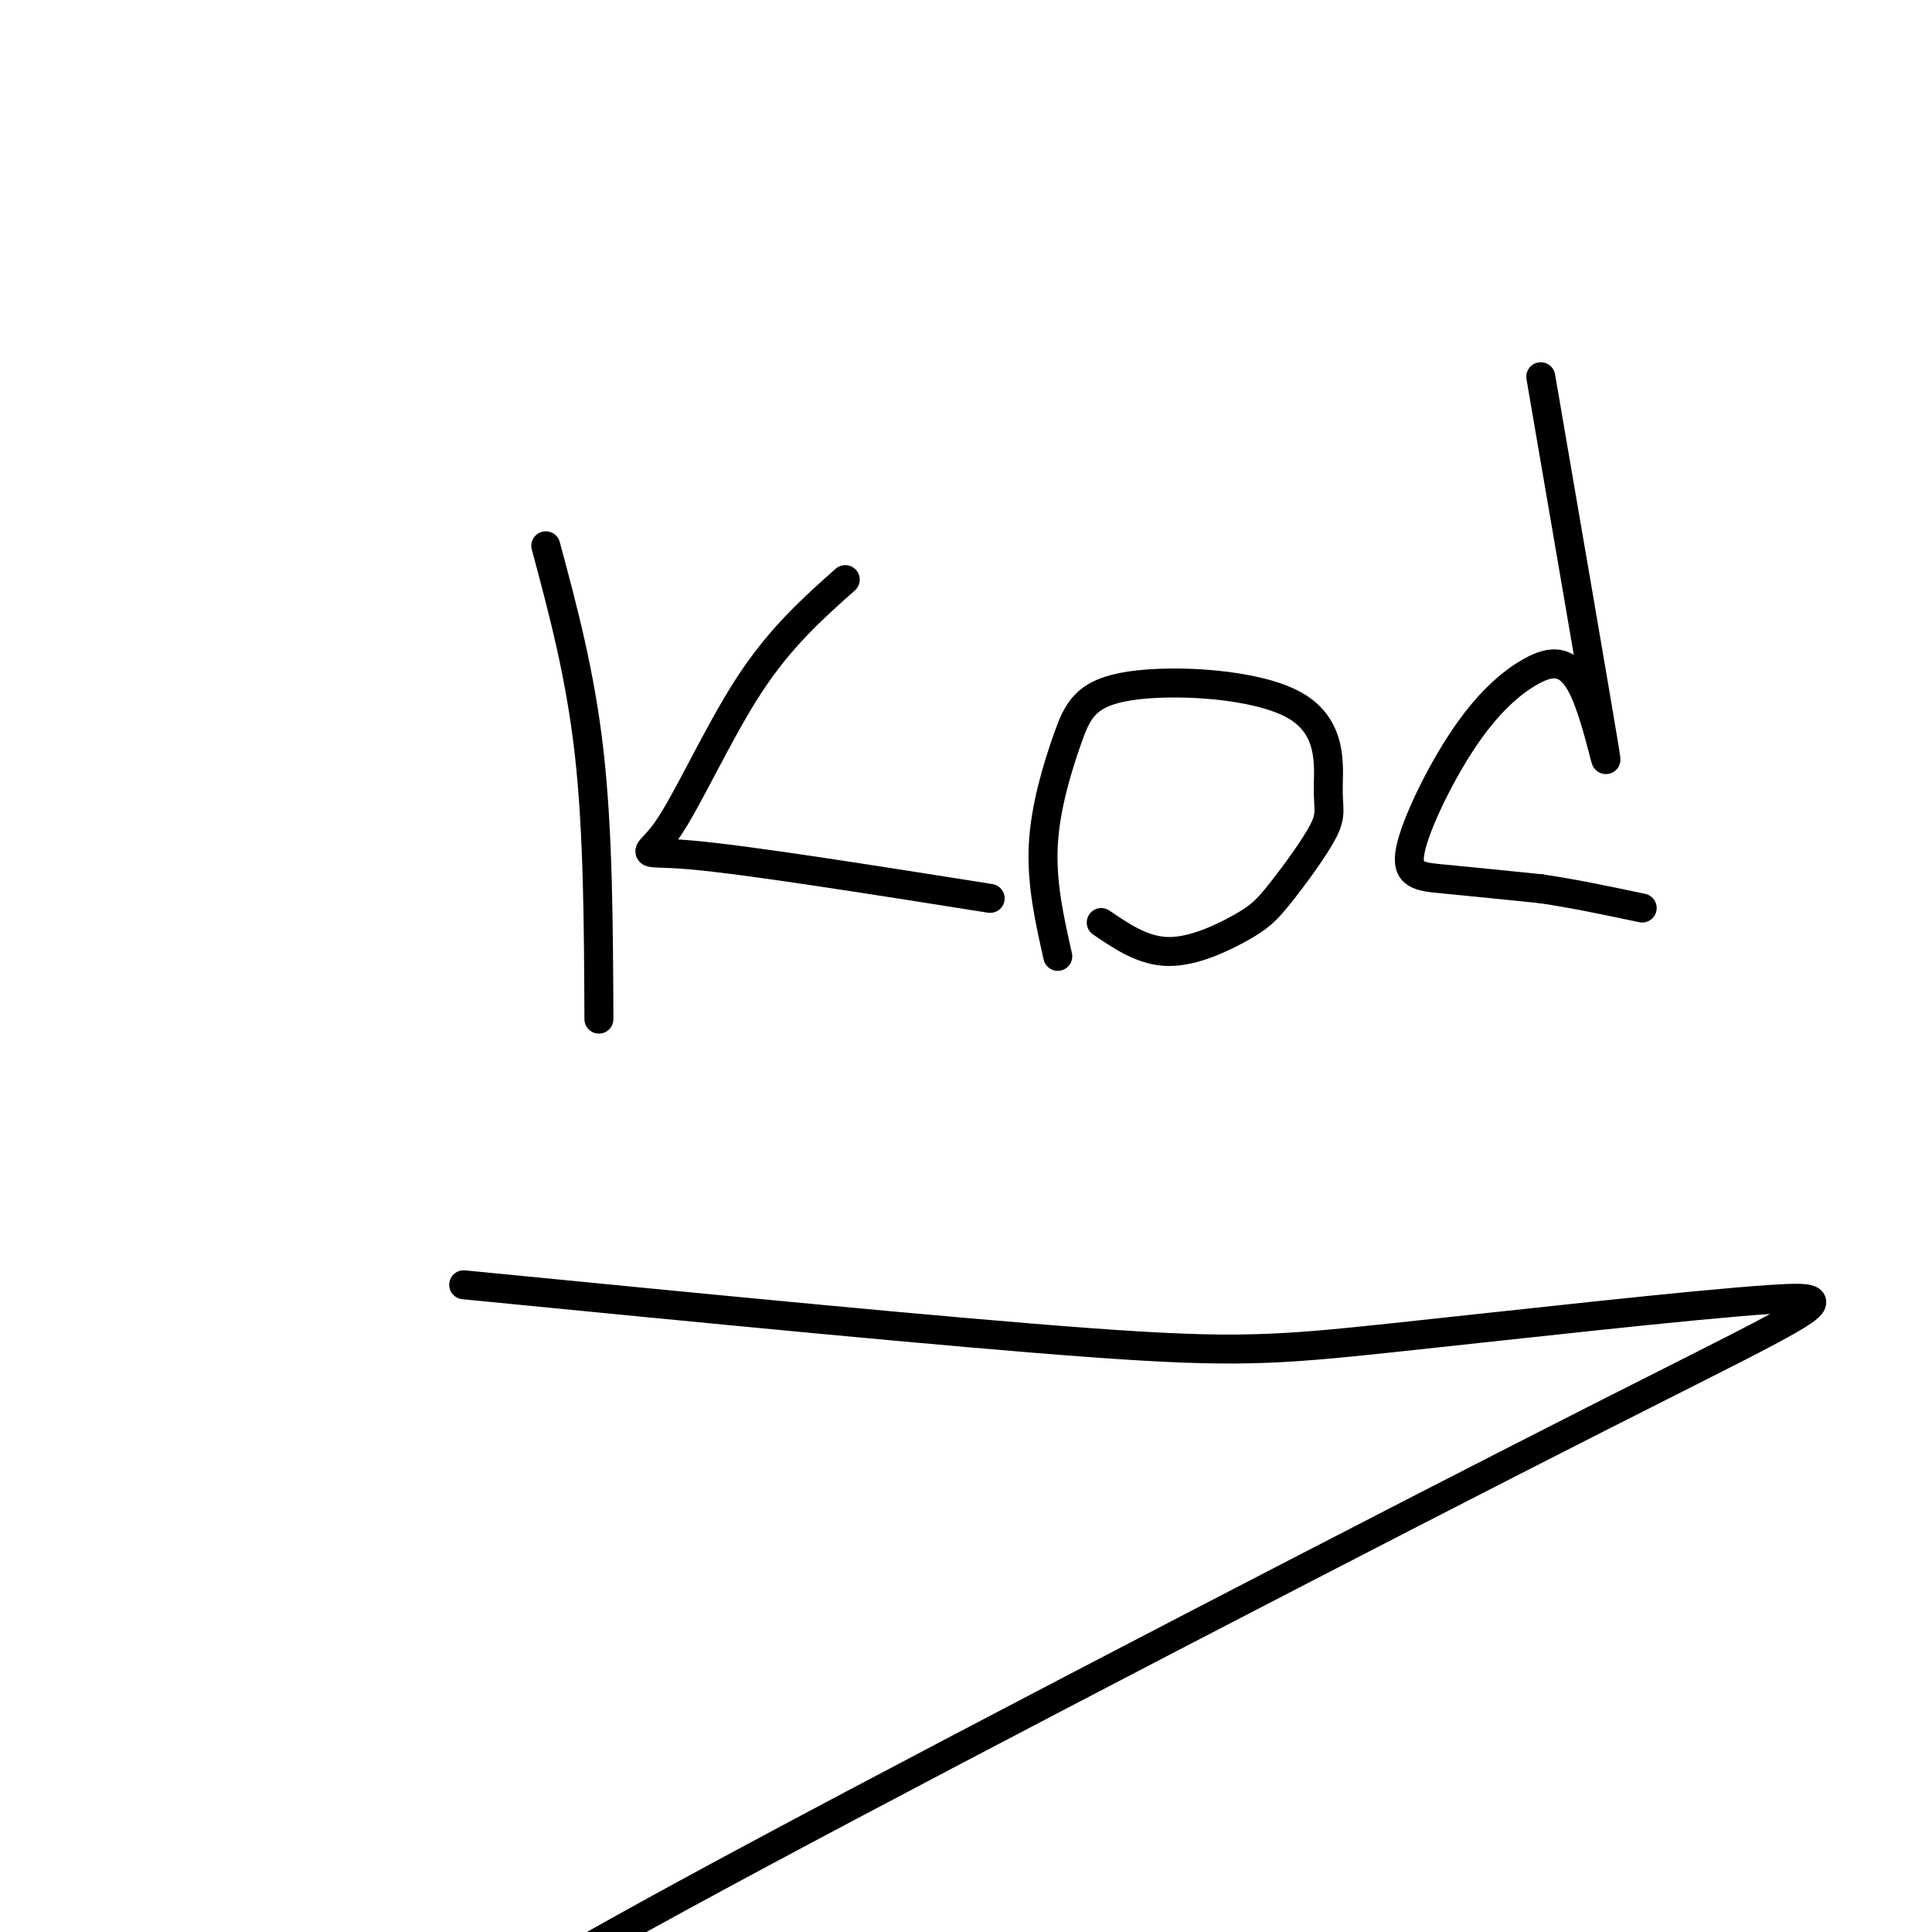
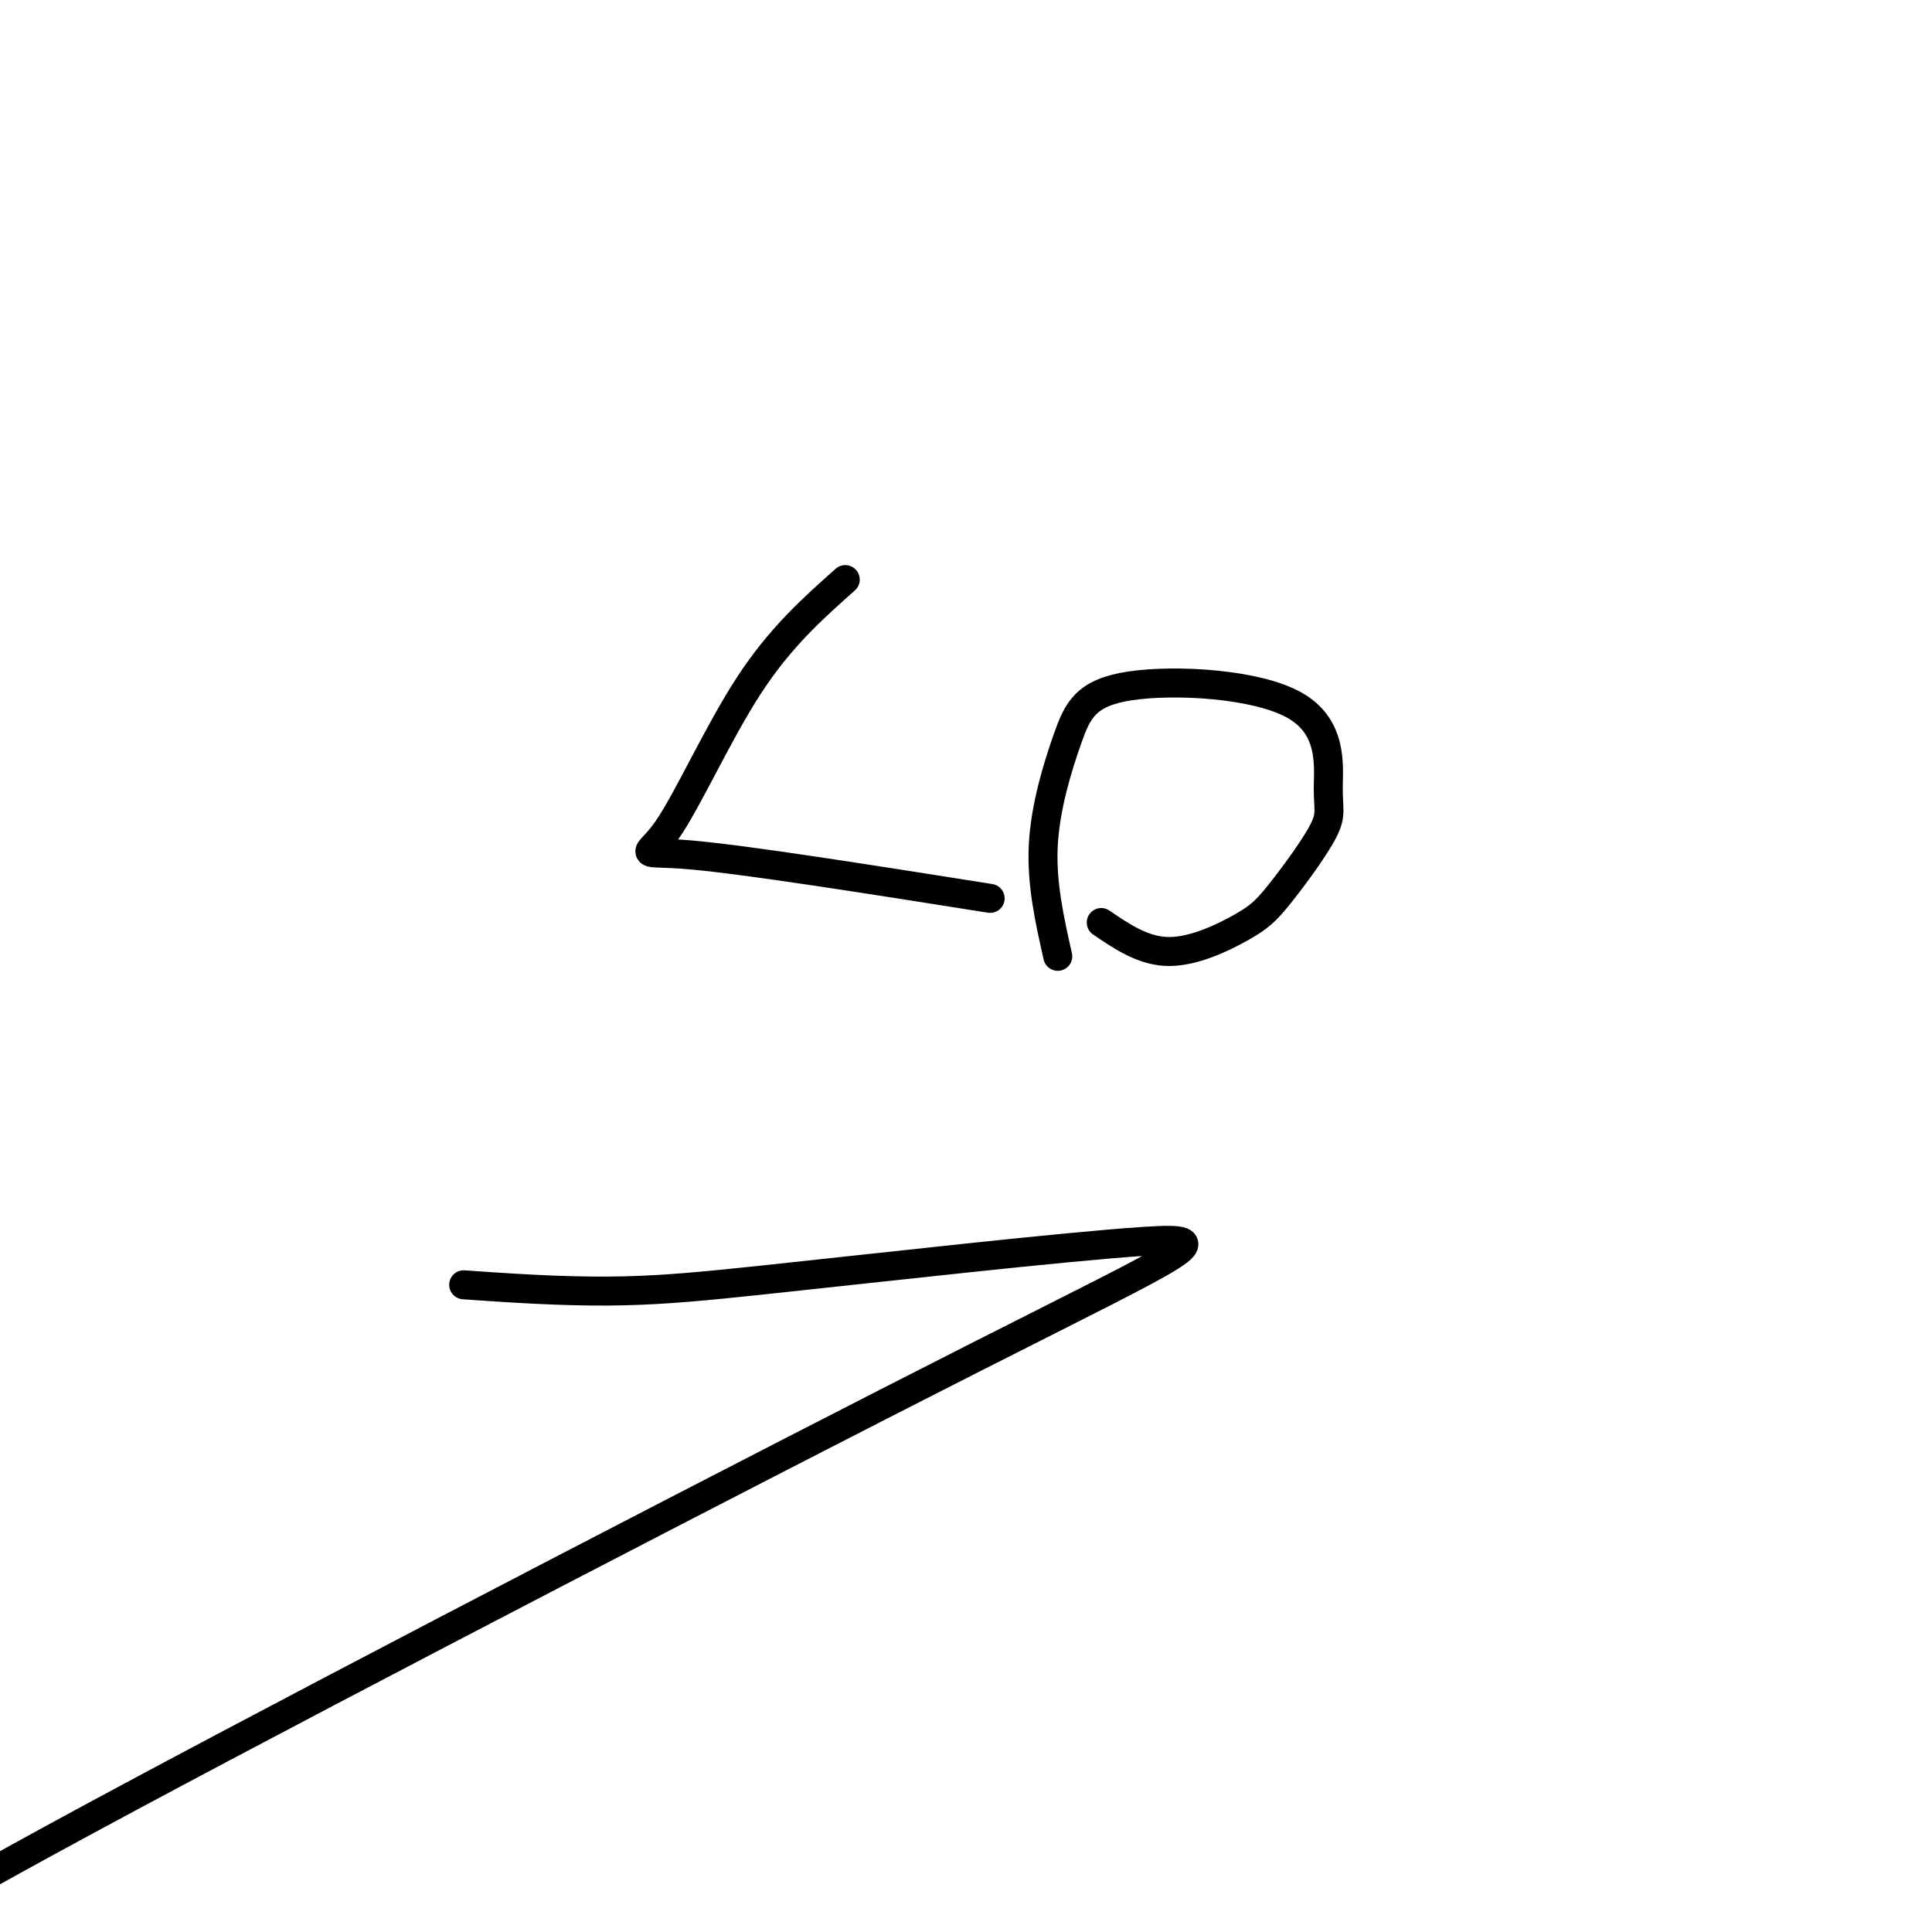
<svg xmlns="http://www.w3.org/2000/svg" viewBox="0 0 400 400" version="1.1">
  <g fill="none" stroke="#000000" stroke-width="6" stroke-linecap="round" stroke-linejoin="round">
-     <path d="M113,113c3.583,13.333 7.167,26.667 9,43c1.833,16.333 1.917,35.667 2,55" />
    <path d="M175,120c-6.750,6.000 -13.500,12.000 -20,22c-6.500,10.000 -12.750,24.000 -17,30c-4.250,6.000 -6.500,4.000 5,5c11.500,1.000 36.750,5.000 62,9" />
    <path d="M228,191c4.389,2.985 8.779,5.970 14,6c5.221,0.030 11.274,-2.894 15,-5c3.726,-2.106 5.124,-3.394 8,-7c2.876,-3.606 7.230,-9.531 9,-13c1.770,-3.469 0.955,-4.484 1,-9c0.045,-4.516 0.951,-12.533 -7,-17c-7.951,-4.467 -24.760,-5.383 -34,-4c-9.240,1.383 -10.911,5.065 -13,11c-2.089,5.935 -4.597,14.124 -5,22c-0.403,7.876 1.298,15.438 3,23" />
-     <path d="M319,78c5.702,33.179 11.404,66.357 13,76c1.596,9.643 -0.913,-4.251 -4,-11c-3.087,-6.749 -6.753,-6.353 -11,-4c-4.247,2.353 -9.077,6.662 -14,14c-4.923,7.338 -9.941,17.707 -11,23c-1.059,5.293 1.840,5.512 7,6c5.160,0.488 12.580,1.244 20,2" />
-     <path d="M319,184c6.833,1.000 13.917,2.500 21,4" />
-     <path d="M96,266c50.260,4.925 100.520,9.850 130,12c29.480,2.150 38.181,1.526 62,-1c23.819,-2.526 62.756,-6.956 79,-8c16.244,-1.044 9.797,1.296 -35,24c-44.797,22.704 -127.942,65.773 -175,91c-47.058,25.227 -58.029,32.614 -69,40" />
+     <path d="M96,266c29.480,2.150 38.181,1.526 62,-1c23.819,-2.526 62.756,-6.956 79,-8c16.244,-1.044 9.797,1.296 -35,24c-44.797,22.704 -127.942,65.773 -175,91c-47.058,25.227 -58.029,32.614 -69,40" />
  </g>
</svg>